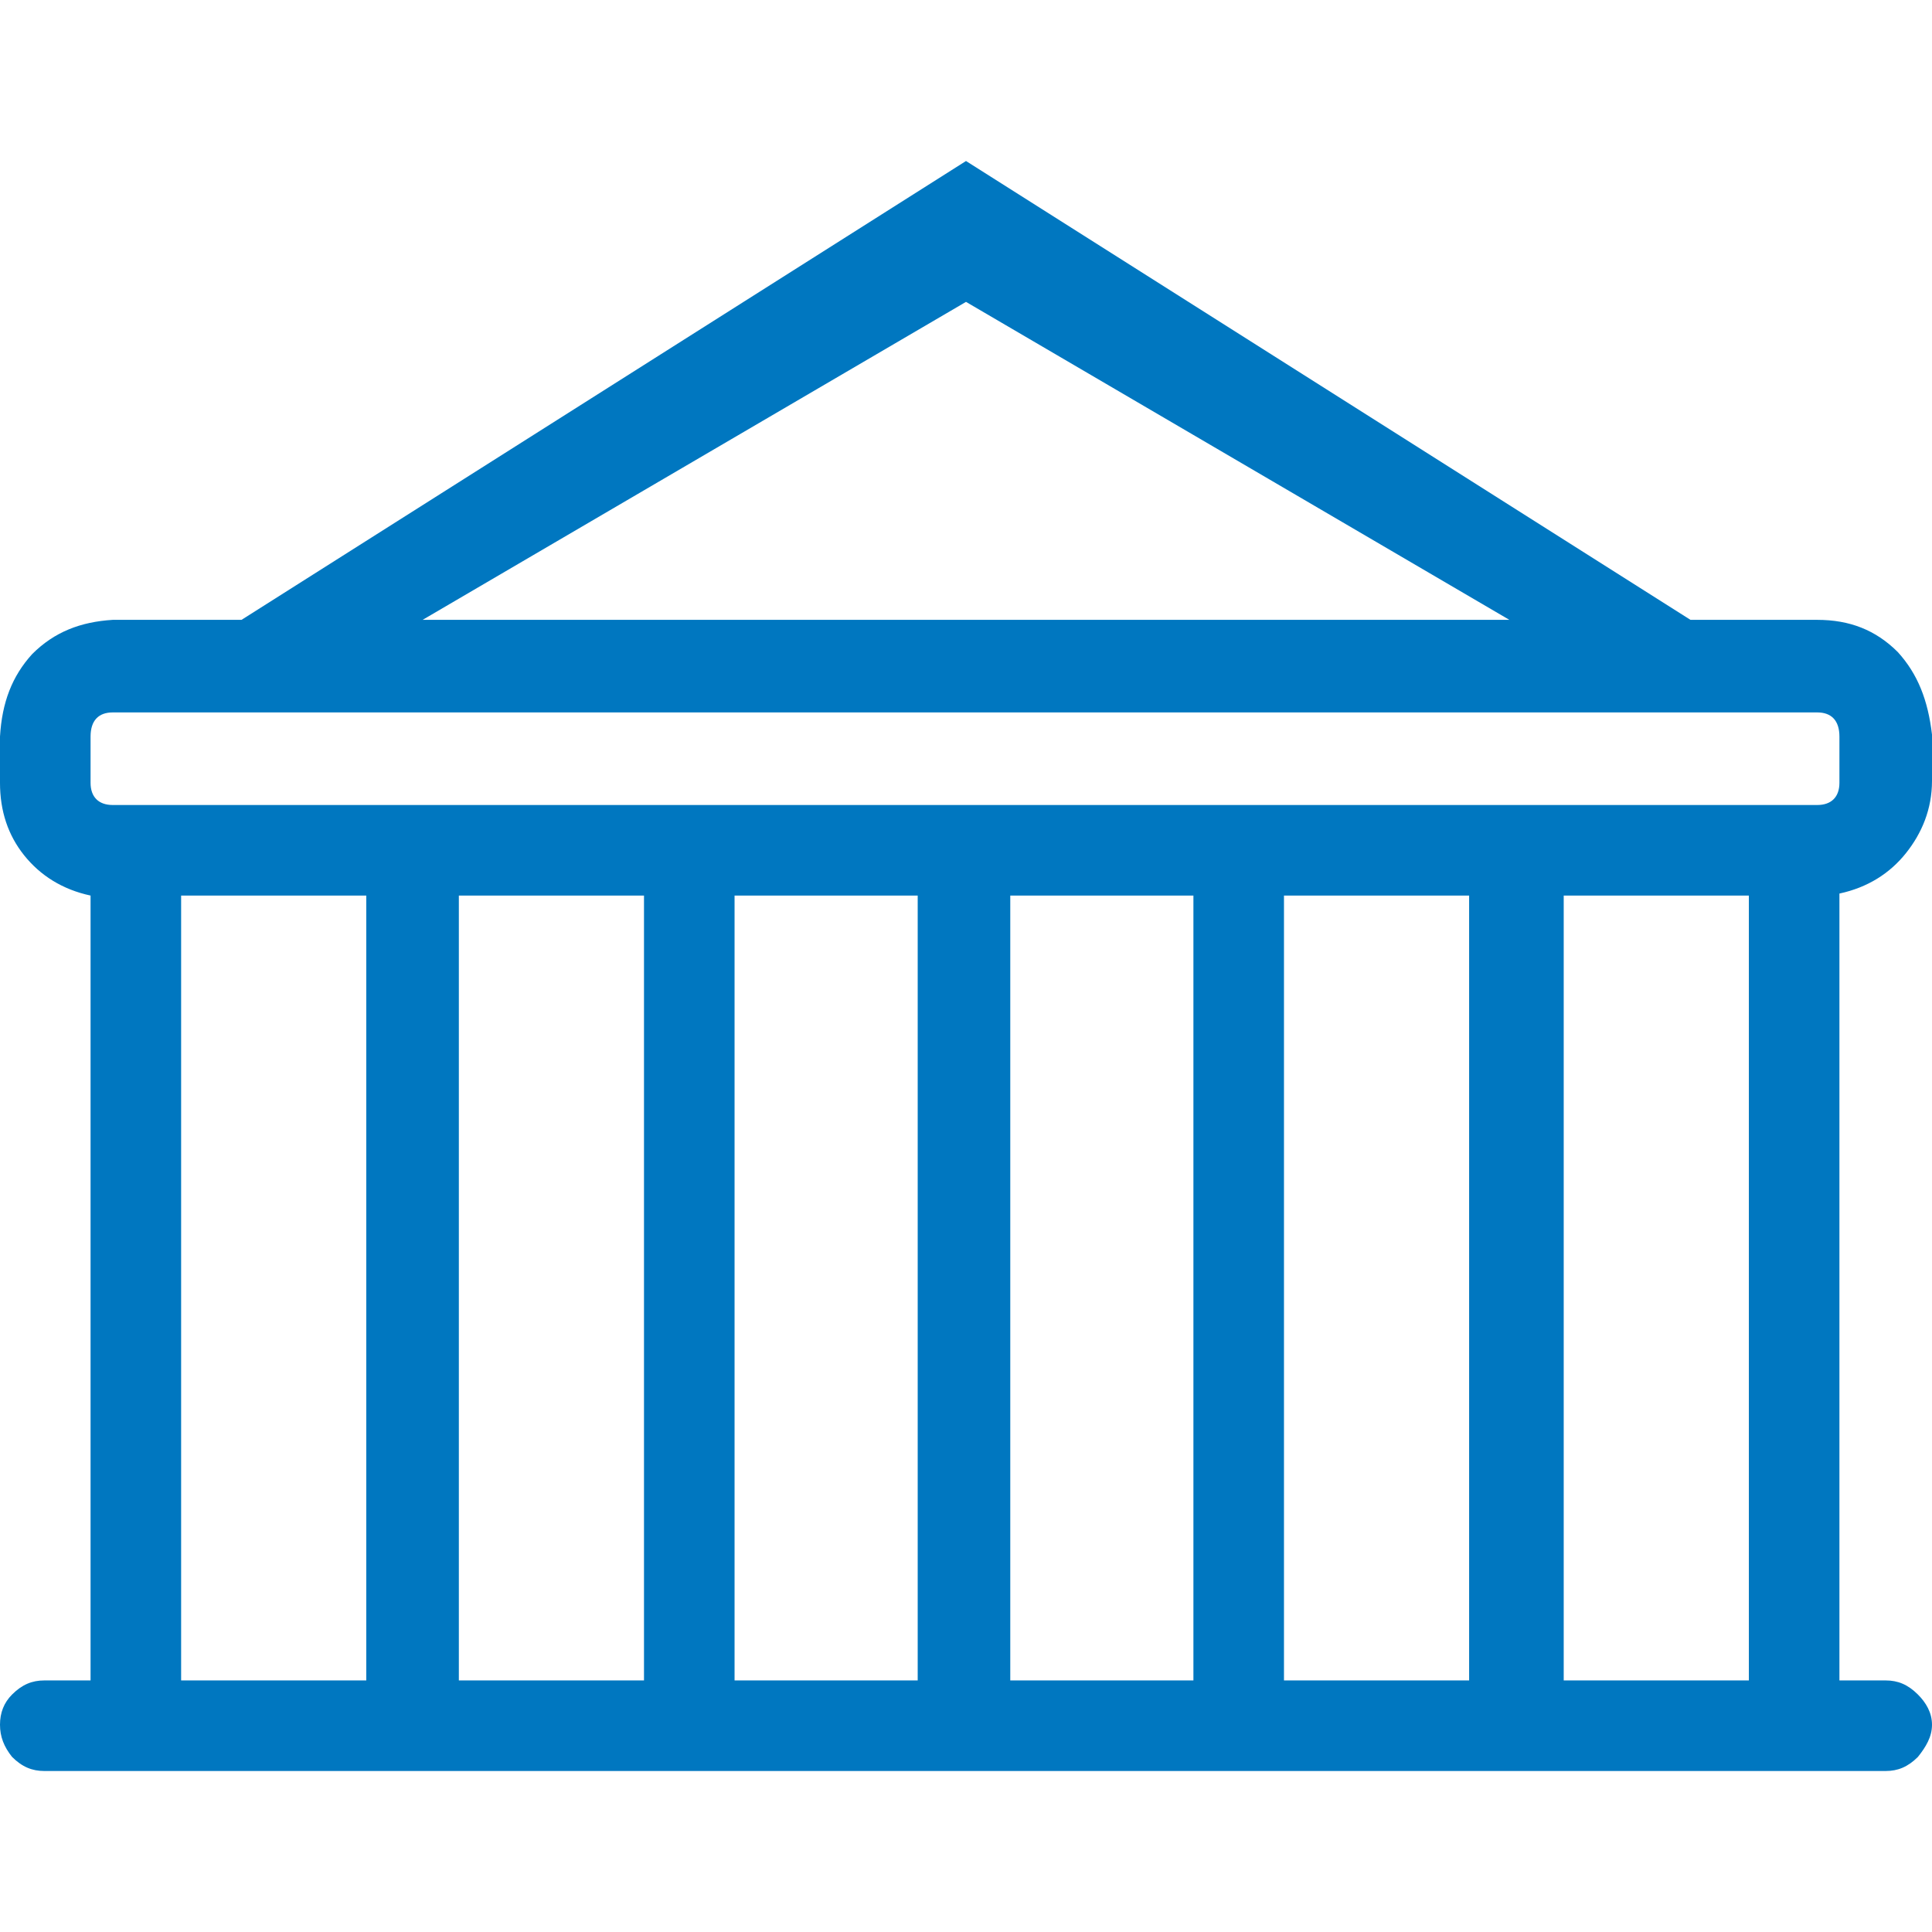
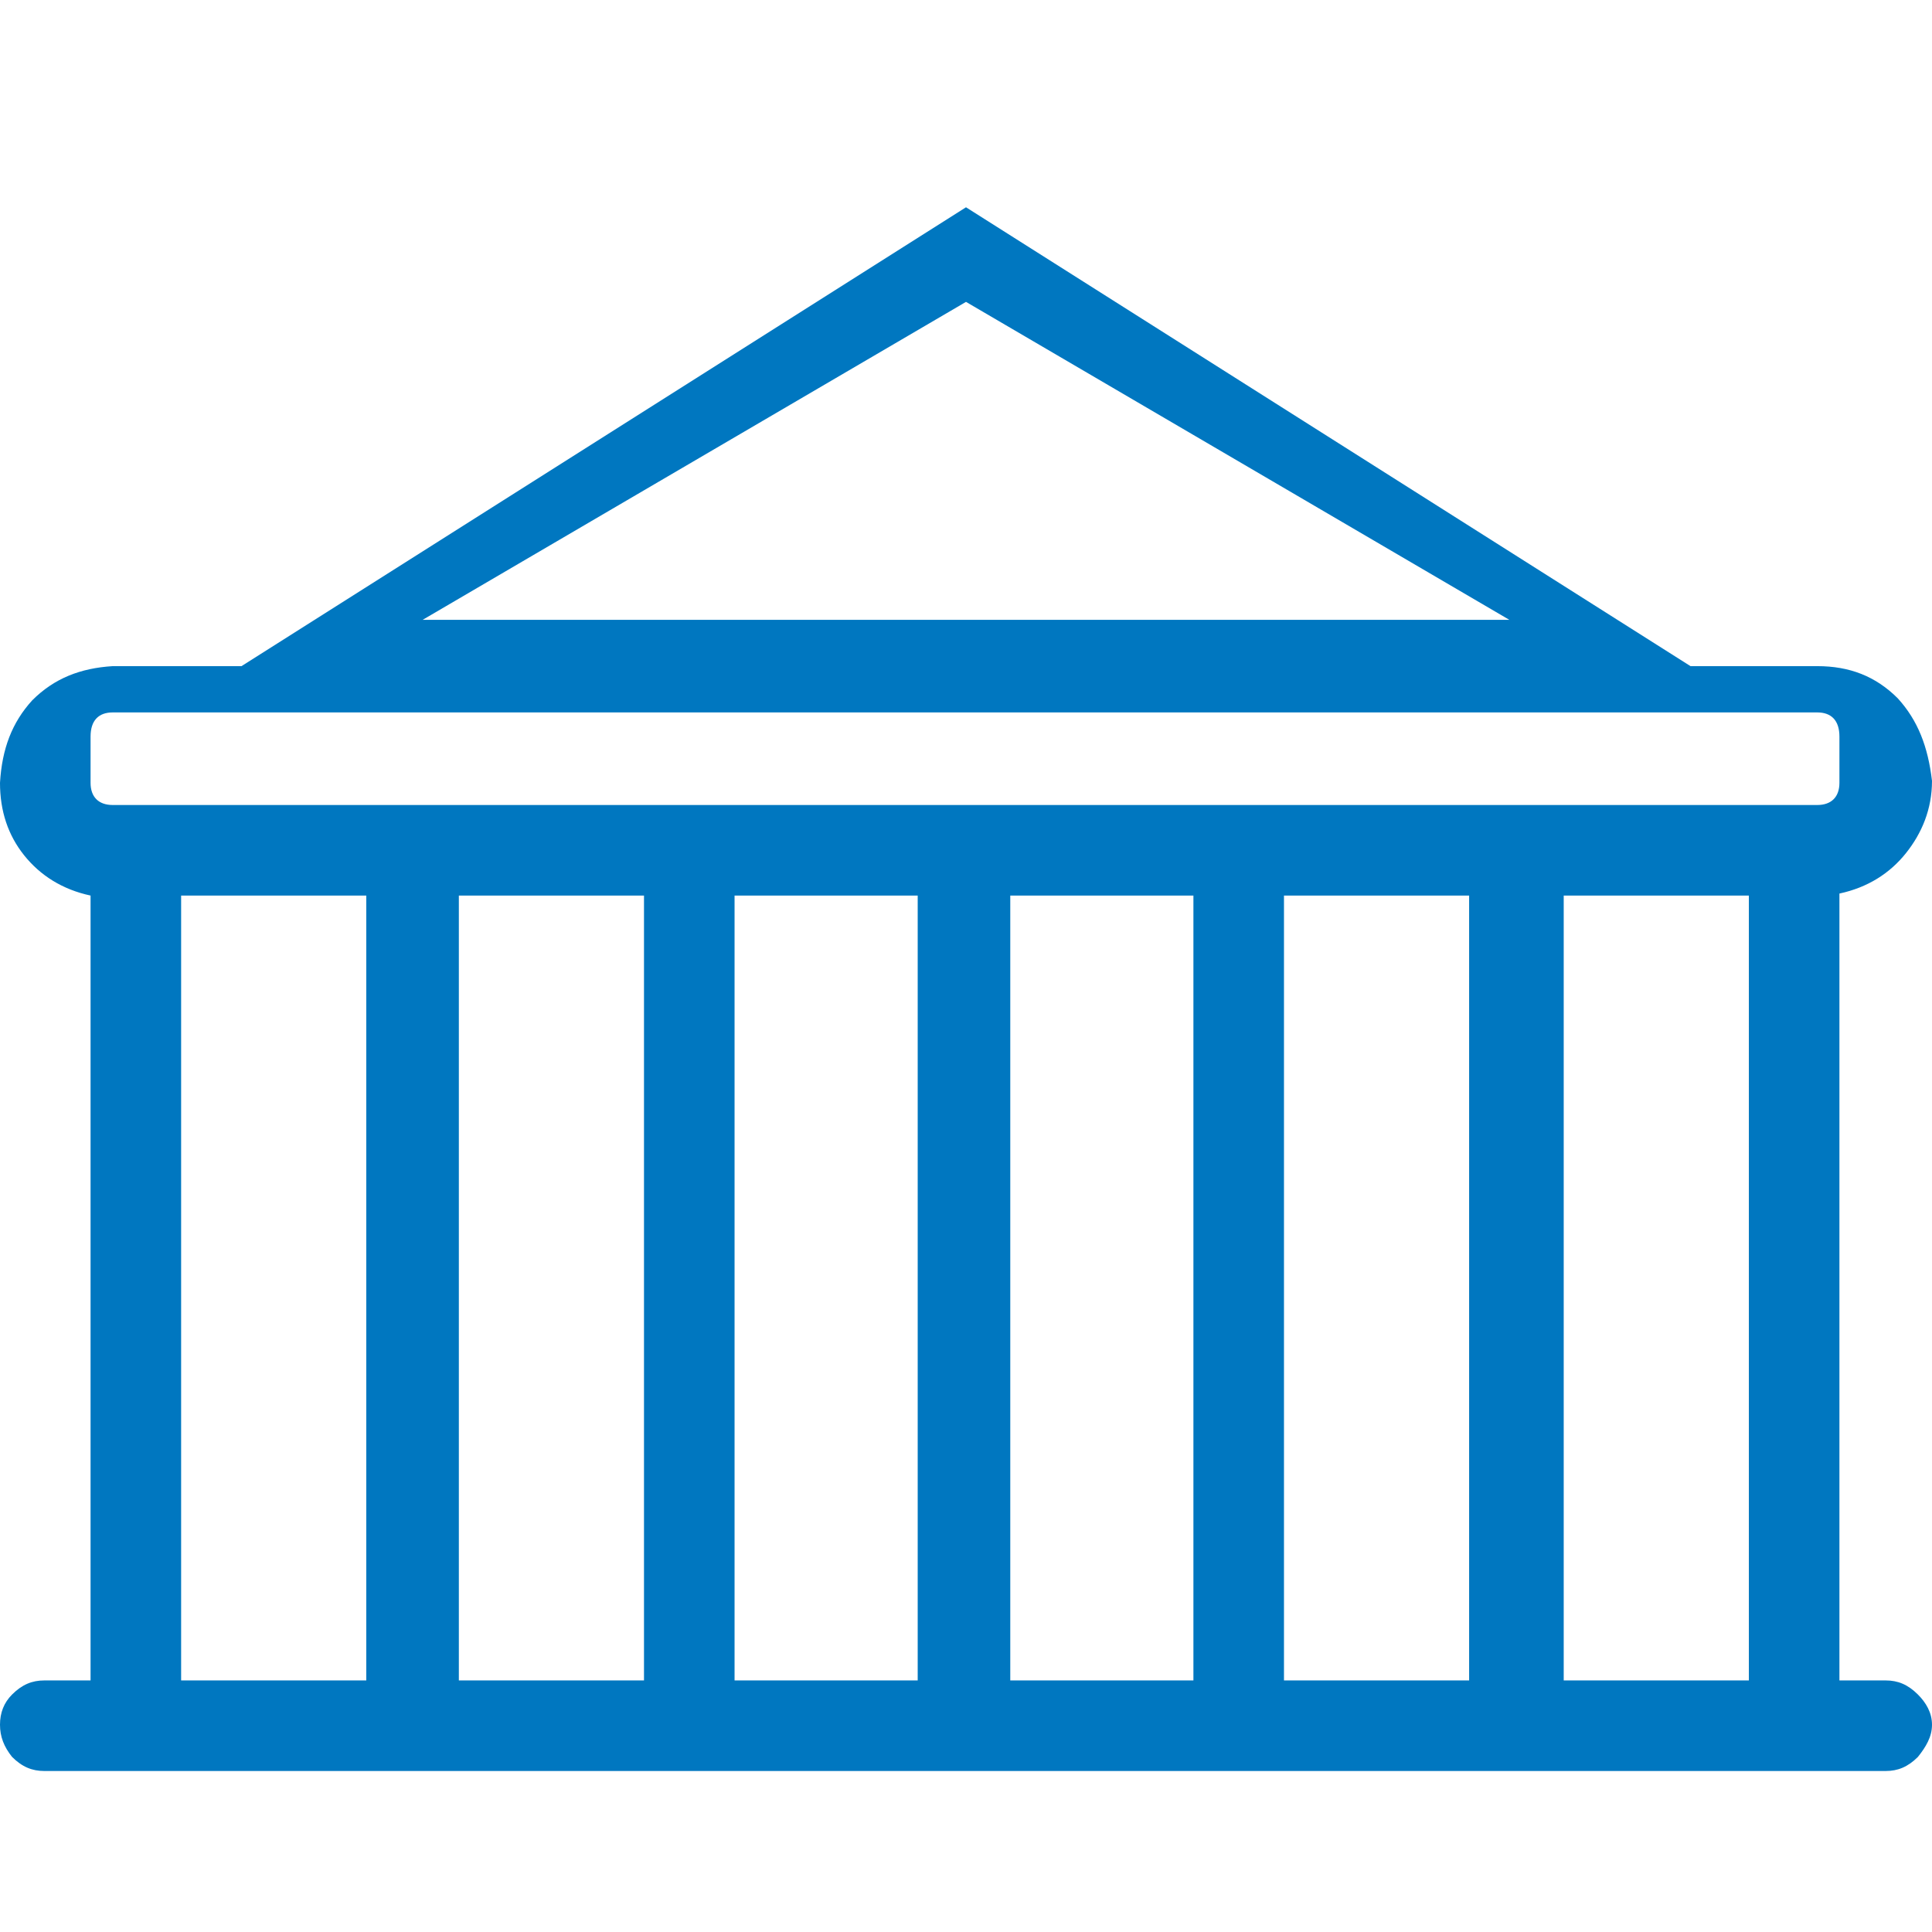
<svg xmlns="http://www.w3.org/2000/svg" version="1.1" x="0px" y="0px" width="960px" height="960px" viewBox="0 0 960 960" enable-background="new 0 0 1920 1080" xml:space="preserve">
  <g id="1510">
-     <path id="1510" style="fill:#0077c0" d="M960 595v-23c0 -14 -5 -26 -13 -36s-19 -17 -33 -20v-391h23c6 0 11 -2 16 -7c4 -4 7 -9 7 -15s-3 -11 -7 -16c-5 -5 -10 -7 -16 -7h-915c-6 0 -11 2 -16 7c-4 5 -6 10 -6 16s2 11 6 15c5 5 10 7 16 7h23v390c-14 3 -25 10 -33 20s-12 22 -12 36v23c1 17 6 30 16 41 c11 11 24 16 40 17h64l360 228l360 -228h63c16 0 29 -5 40 -16c10 -11 15 -24 17 -41zM750 652l-270 158l-270 -158h540zM56 560h847c7 0 11 4 11 11v23c0 8 -4 12 -11 12h-847c-7 0 -11 -4 -11 -12v-23c0 -7 4 -11 11 -11zM182 125v390h-92v-390h92zM320 125v390h-92v-390 h92zM456 125v390h-91v-390h91zM593 125v390h-91v-390h91zM730 125v390h-92v-390h92zM869 125v390h-92v-390h92z" transform="translate(0, 960) scale(1, -1)" />
+     <path id="1510" style="fill:#0077c0" d="M960 595v-23c0 -14 -5 -26 -13 -36s-19 -17 -33 -20v-391h23c6 0 11 -2 16 -7c4 -4 7 -9 7 -15s-3 -11 -7 -16c-5 -5 -10 -7 -16 -7h-915c-6 0 -11 2 -16 7c-4 5 -6 10 -6 16s2 11 6 15c5 5 10 7 16 7h23v390c-14 3 -25 10 -33 20s-12 22 -12 36c1 17 6 30 16 41 c11 11 24 16 40 17h64l360 228l360 -228h63c16 0 29 -5 40 -16c10 -11 15 -24 17 -41zM750 652l-270 158l-270 -158h540zM56 560h847c7 0 11 4 11 11v23c0 8 -4 12 -11 12h-847c-7 0 -11 -4 -11 -12v-23c0 -7 4 -11 11 -11zM182 125v390h-92v-390h92zM320 125v390h-92v-390 h92zM456 125v390h-91v-390h91zM593 125v390h-91v-390h91zM730 125v390h-92v-390h92zM869 125v390h-92v-390h92z" transform="translate(0, 960) scale(1, -1)" />
  </g>
</svg>